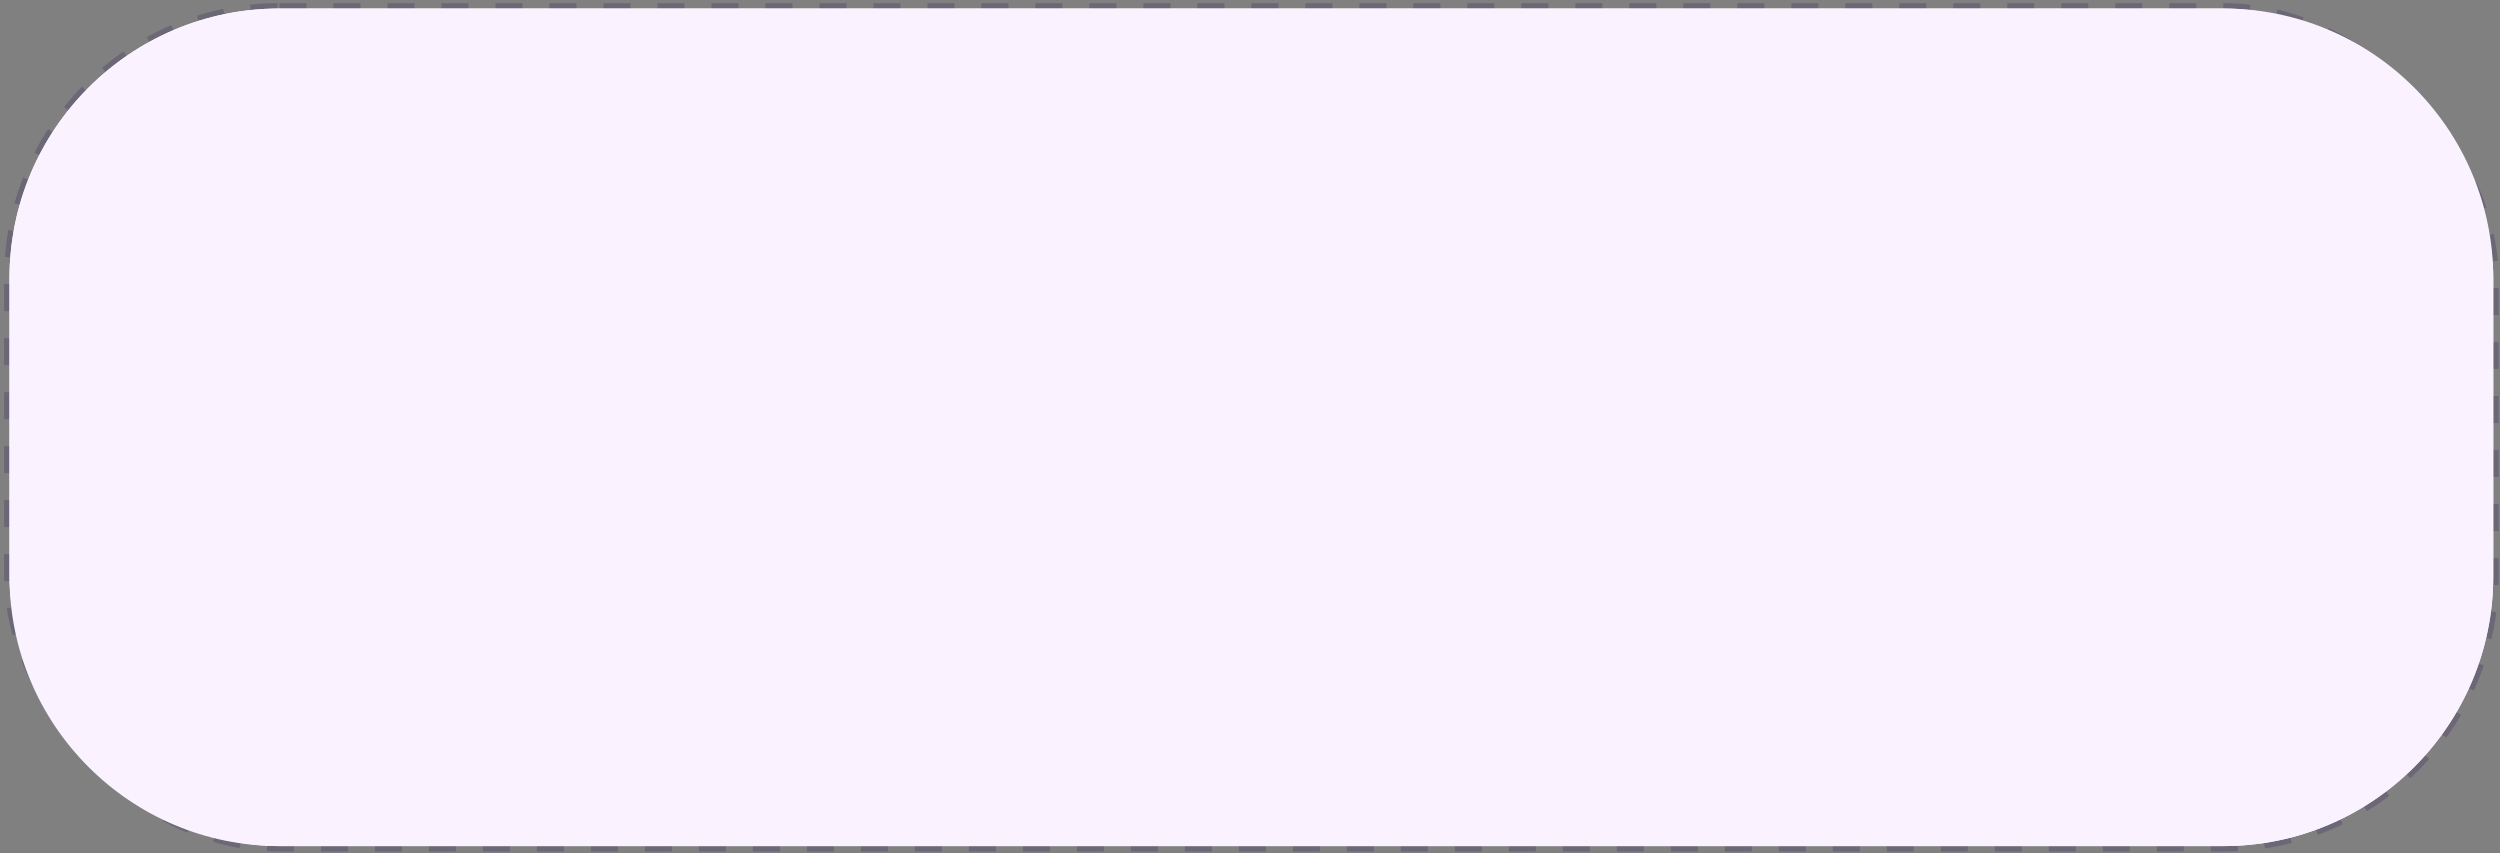
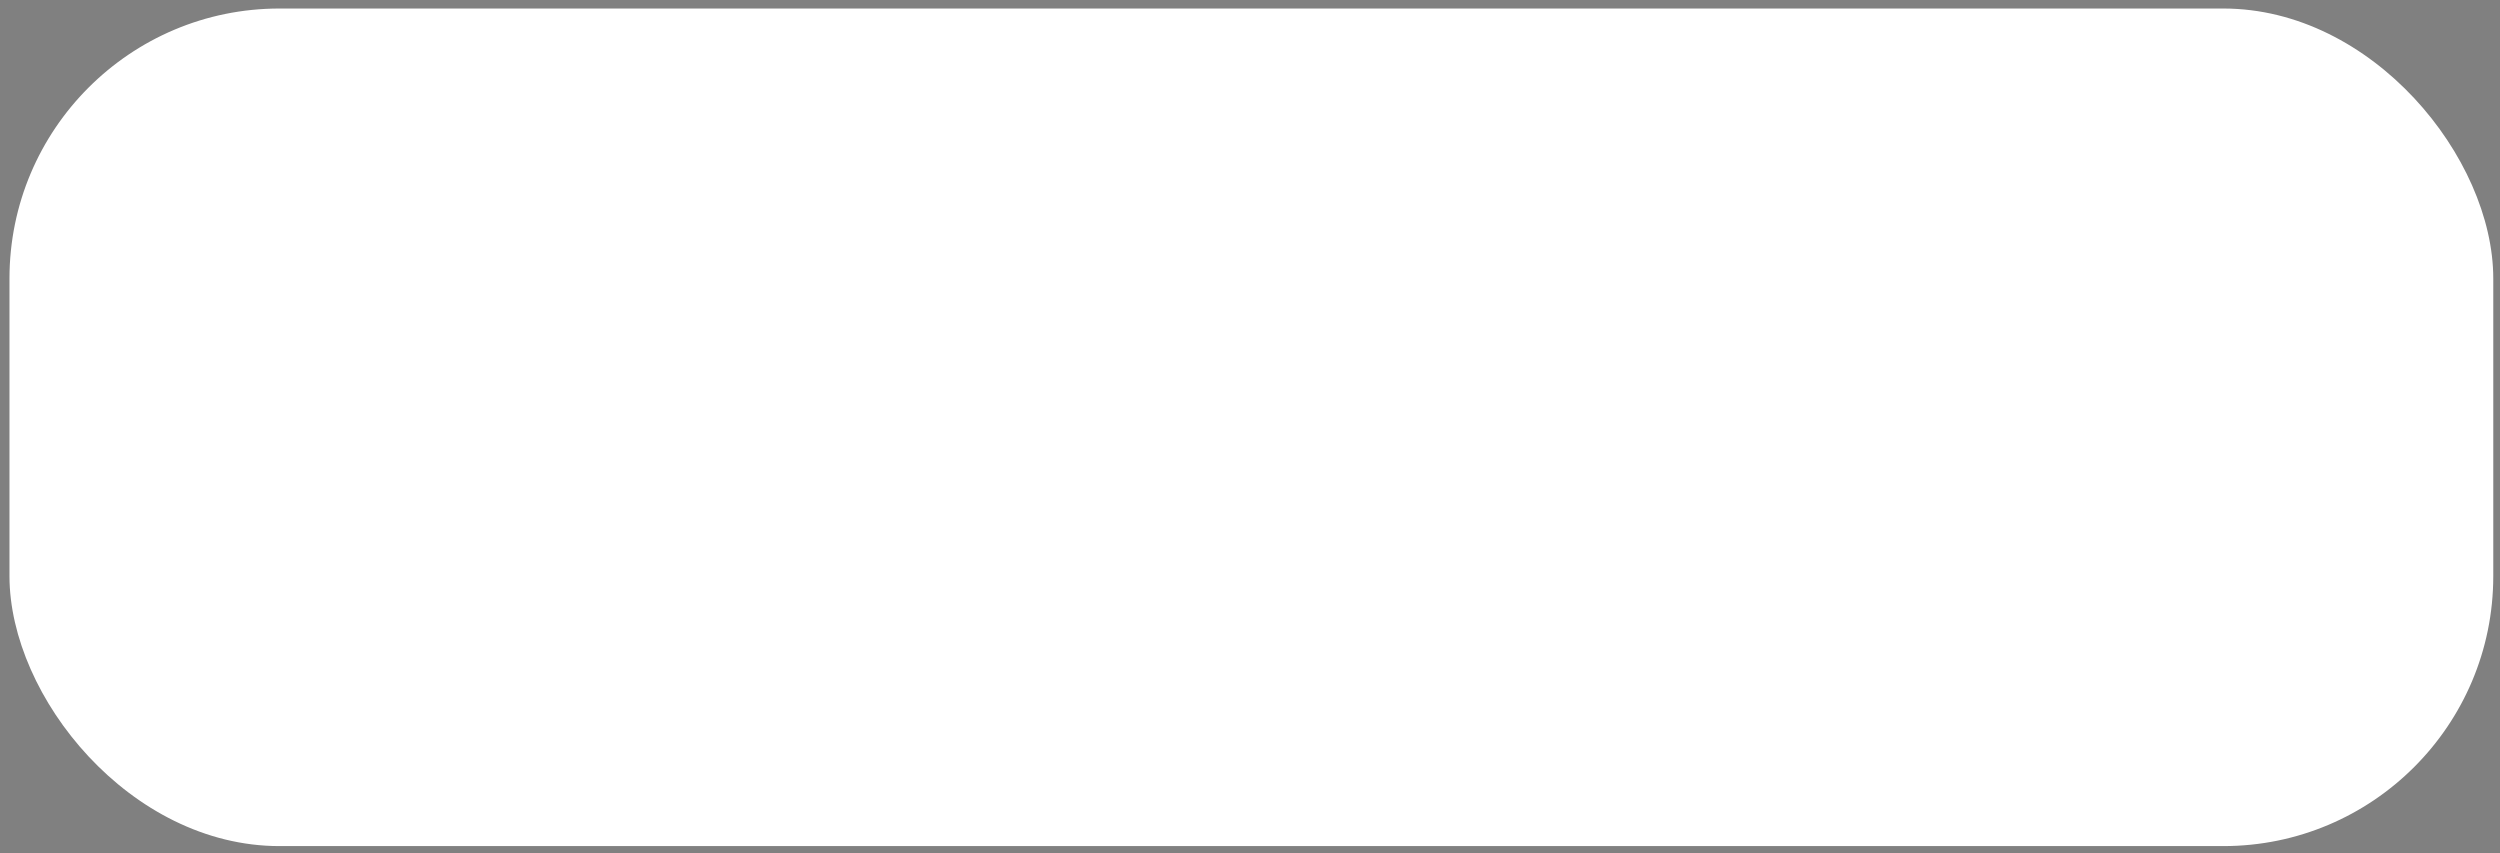
<svg xmlns="http://www.w3.org/2000/svg" width="463" height="158" viewBox="0 0 463 158" fill="none">
  <rect x="0" y="0" width="463" height="158" fill="#808080" stroke="none" />
  <rect x="1.755" y="1.578" width="460" height="155.12" rx="50" fill="white" />
-   <rect x="1.255" y="1.078" width="461" height="156.12" rx="50.5" stroke="#200952" stroke-opacity="0.2" stroke-dasharray="5 5" />
-   <path d="M1.755 51.578C1.755 23.964 24.14 1.578 51.755 1.578H411.755C439.369 1.578 461.755 23.964 461.755 51.578V106.699C461.755 134.313 439.369 156.699 411.755 156.699H51.755C24.14 156.699 1.755 134.313 1.755 106.699V51.578Z" fill="#FAF2FF" />
</svg>